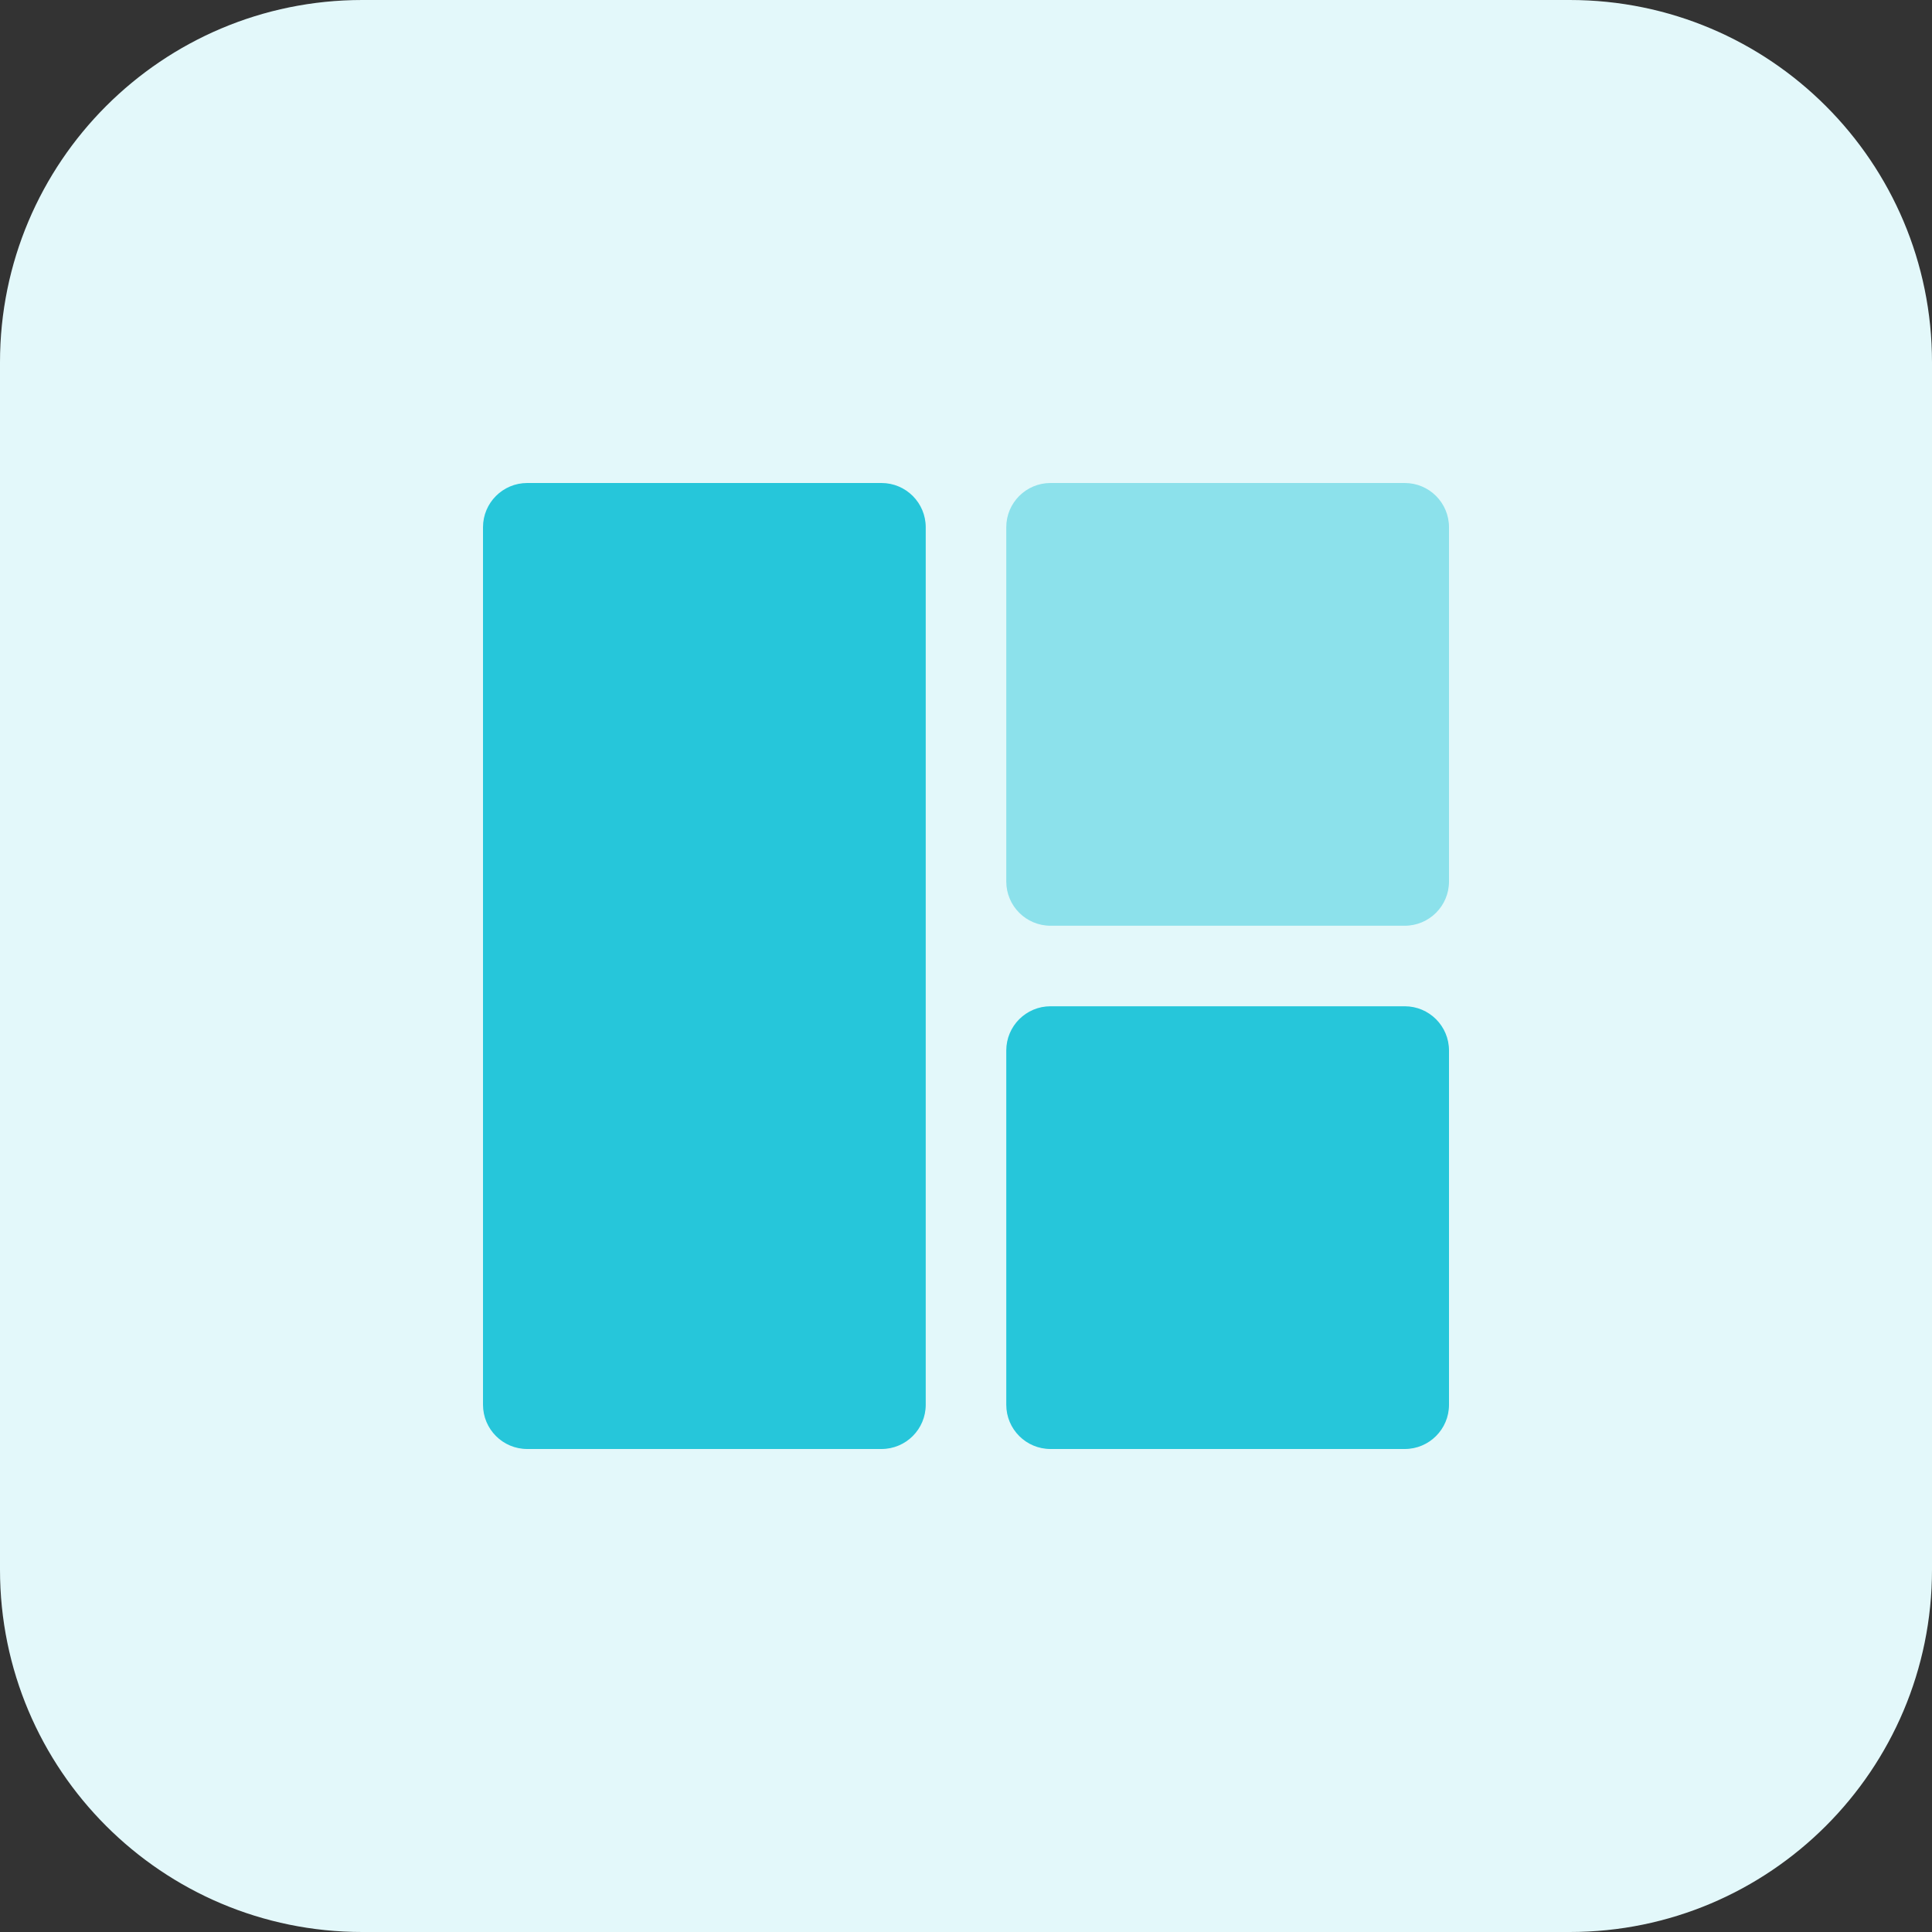
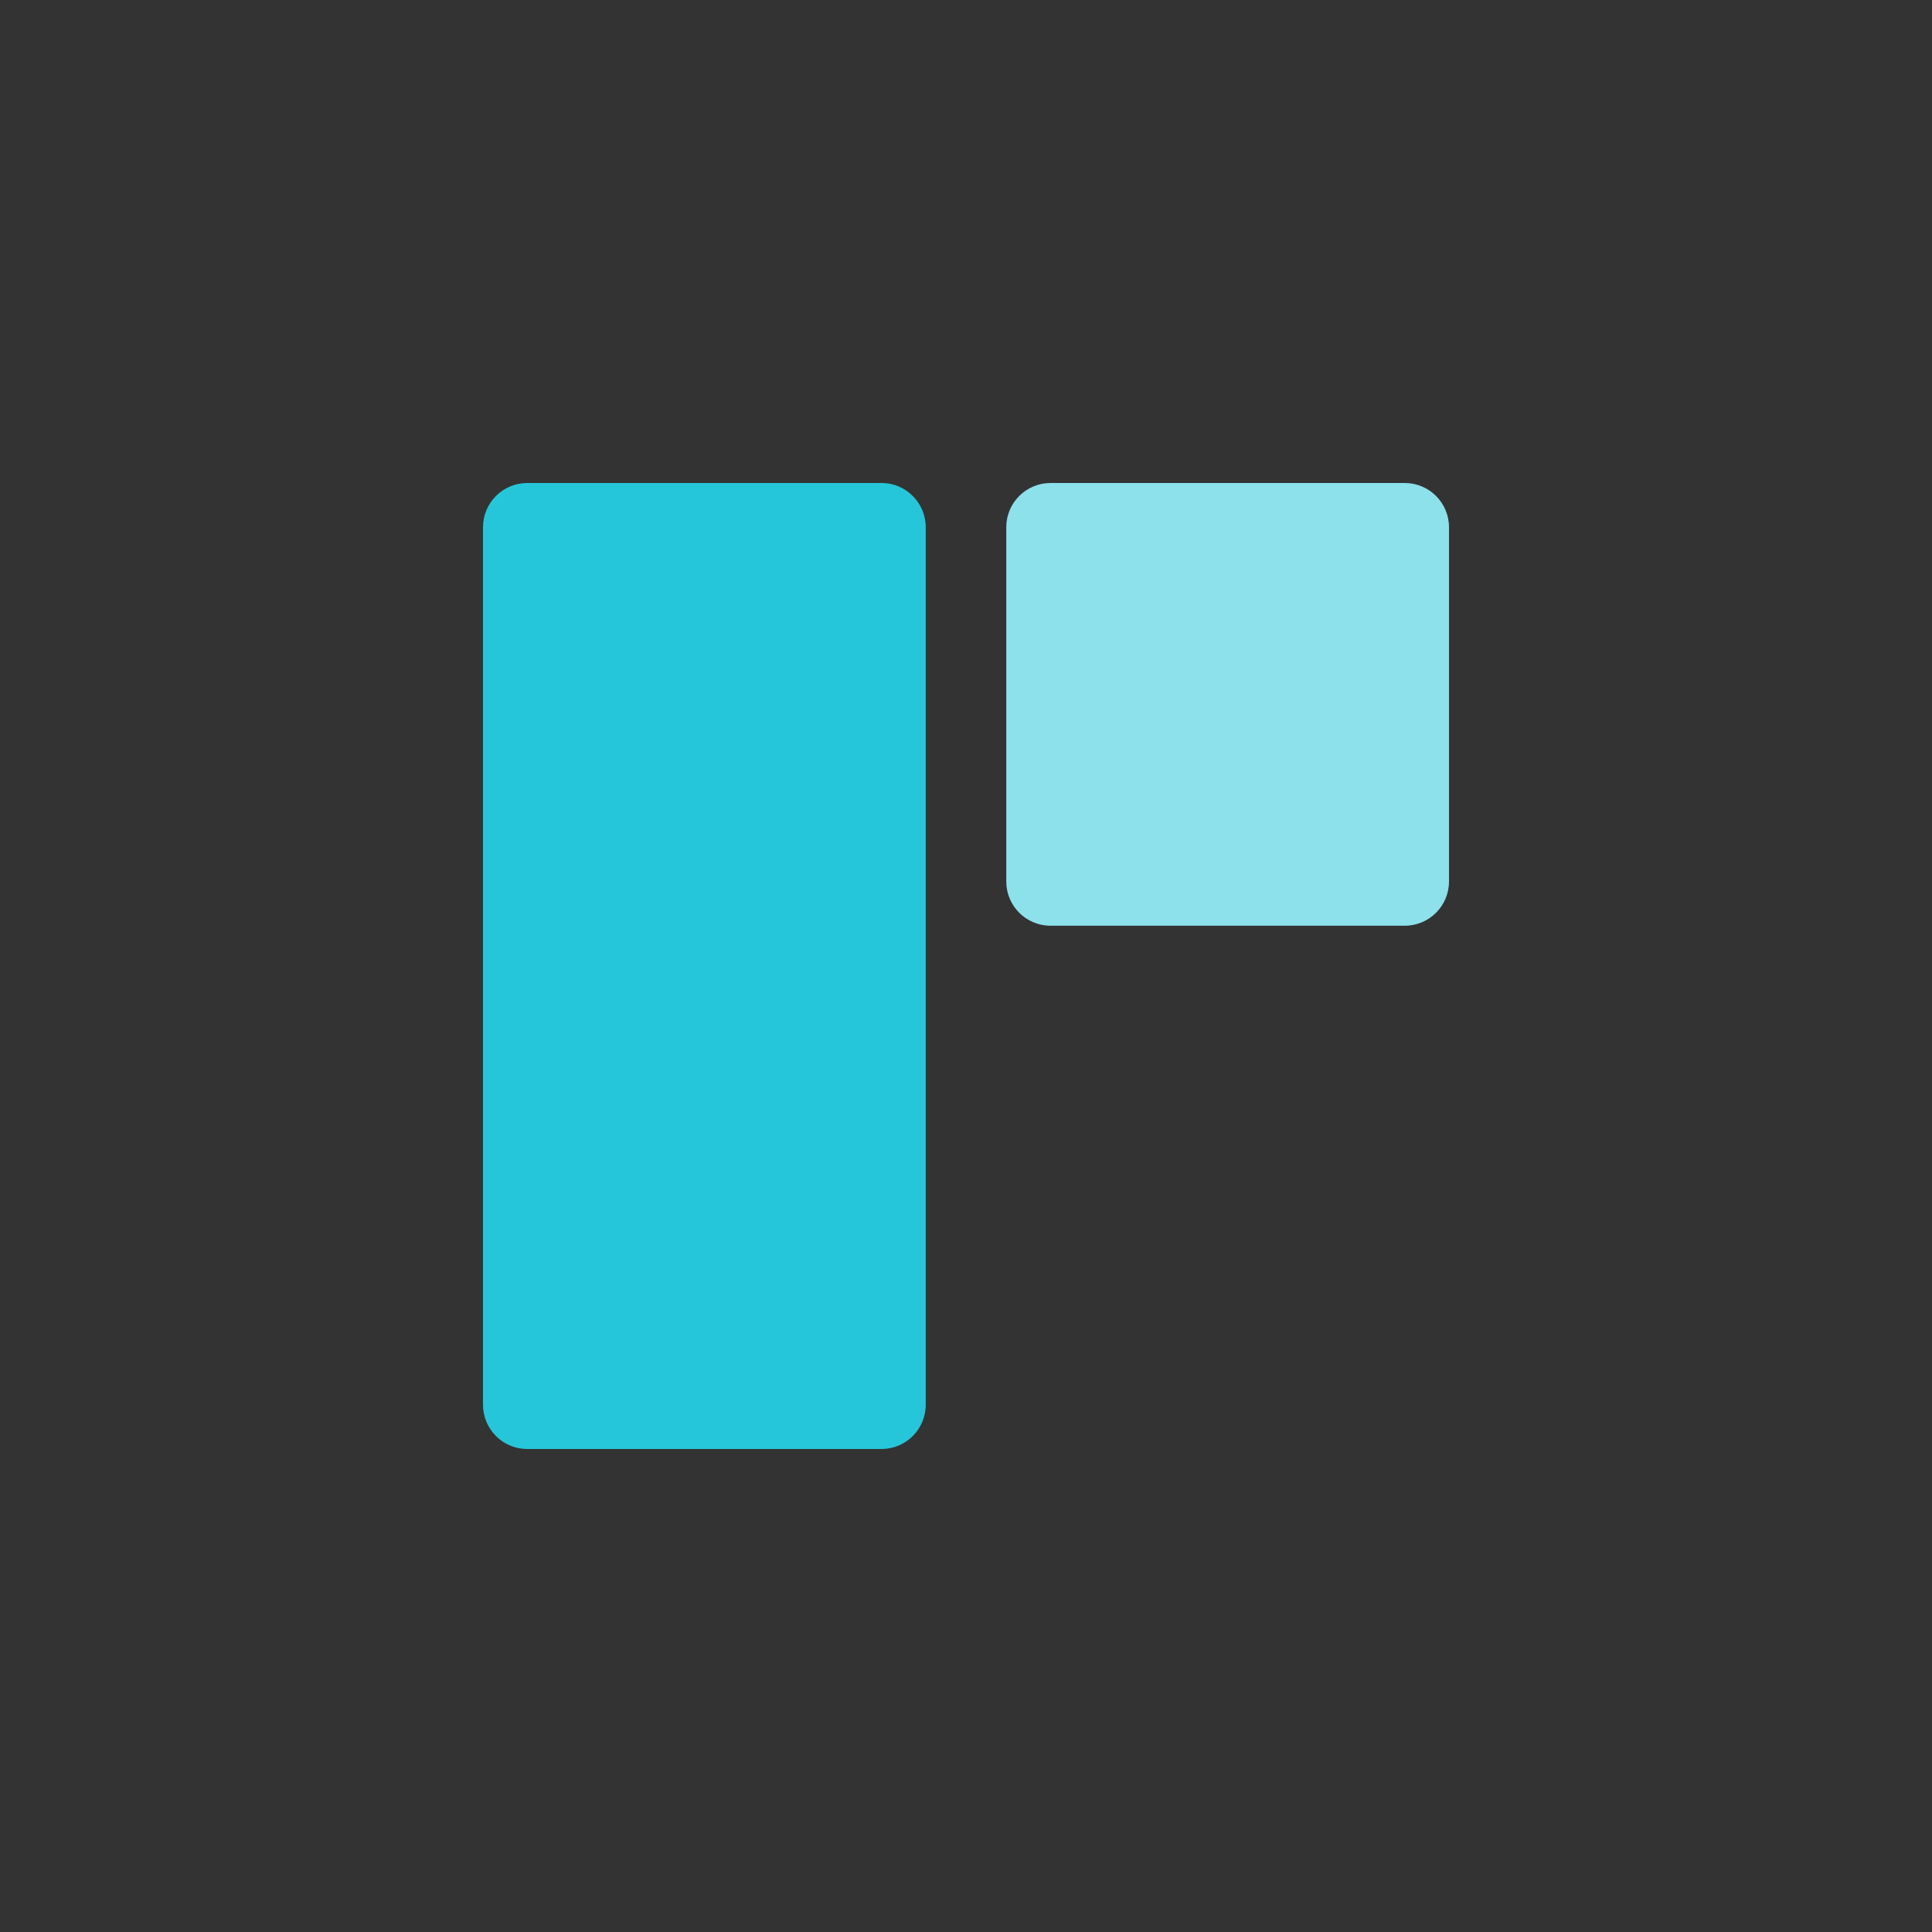
<svg xmlns="http://www.w3.org/2000/svg" enable-background="new 0 0 32 32" height="512" viewBox="0 0 32 32" width="512">
  <rect x="0" y="0" width="32" height="32" fill="#333333" stroke="none" />
  <g id="BG">
-     <path d="m26 32h-20c-3.314 0-6-2.686-6-6v-20c0-3.314 2.686-6 6-6h20c3.314 0 6 2.686 6 6v20c0 3.314-2.686 6-6 6z" fill="#e3f8fa" />
-   </g>
+     </g>
  <g id="Layer_3">
-     <path d="m23.267 16.667h-5.867c-.405 0-.733.328-.733.733v5.867c0 .405.328.733.733.733h5.867c.405 0 .733-.328.733-.733v-5.867c0-.405-.328-.733-.733-.733z" fill="#26c6da" />
    <path d="m23.267 8h-5.867c-.405 0-.733.328-.733.733v5.867c0 .405.328.733.733.733h5.867c.405 0 .733-.328.733-.733v-5.867c0-.405-.328-.733-.733-.733z" fill="#8ce1eb" />
    <path d="m8.733 24h5.867c.405 0 .733-.328.733-.733v-14.534c0-.405-.328-.733-.733-.733h-5.867c-.405 0-.733.328-.733.733v14.533c0 .406.328.734.733.734z" fill="#26c6da" />
  </g>
</svg>